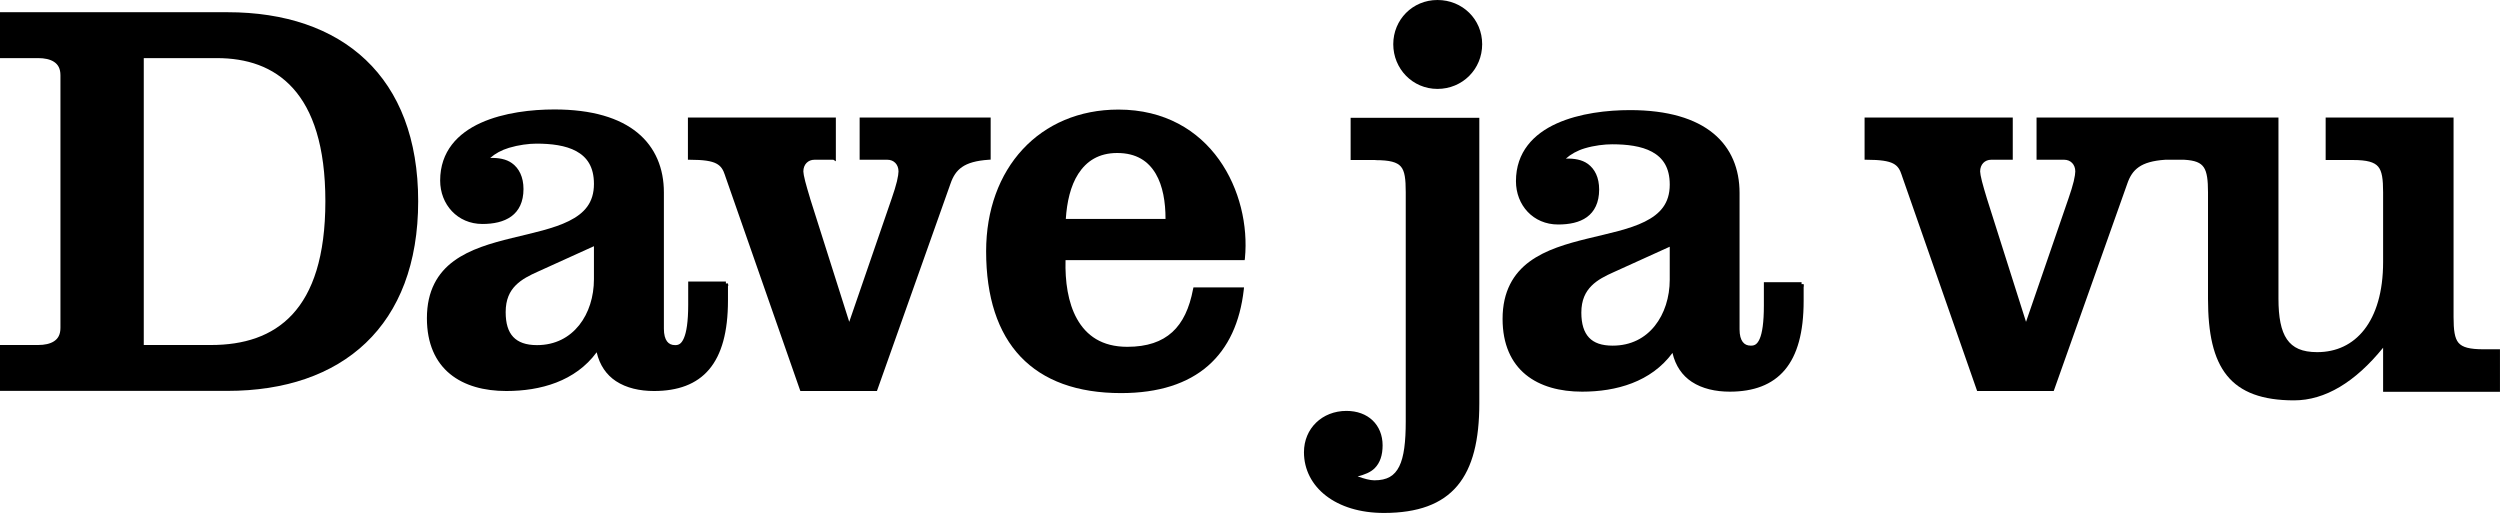
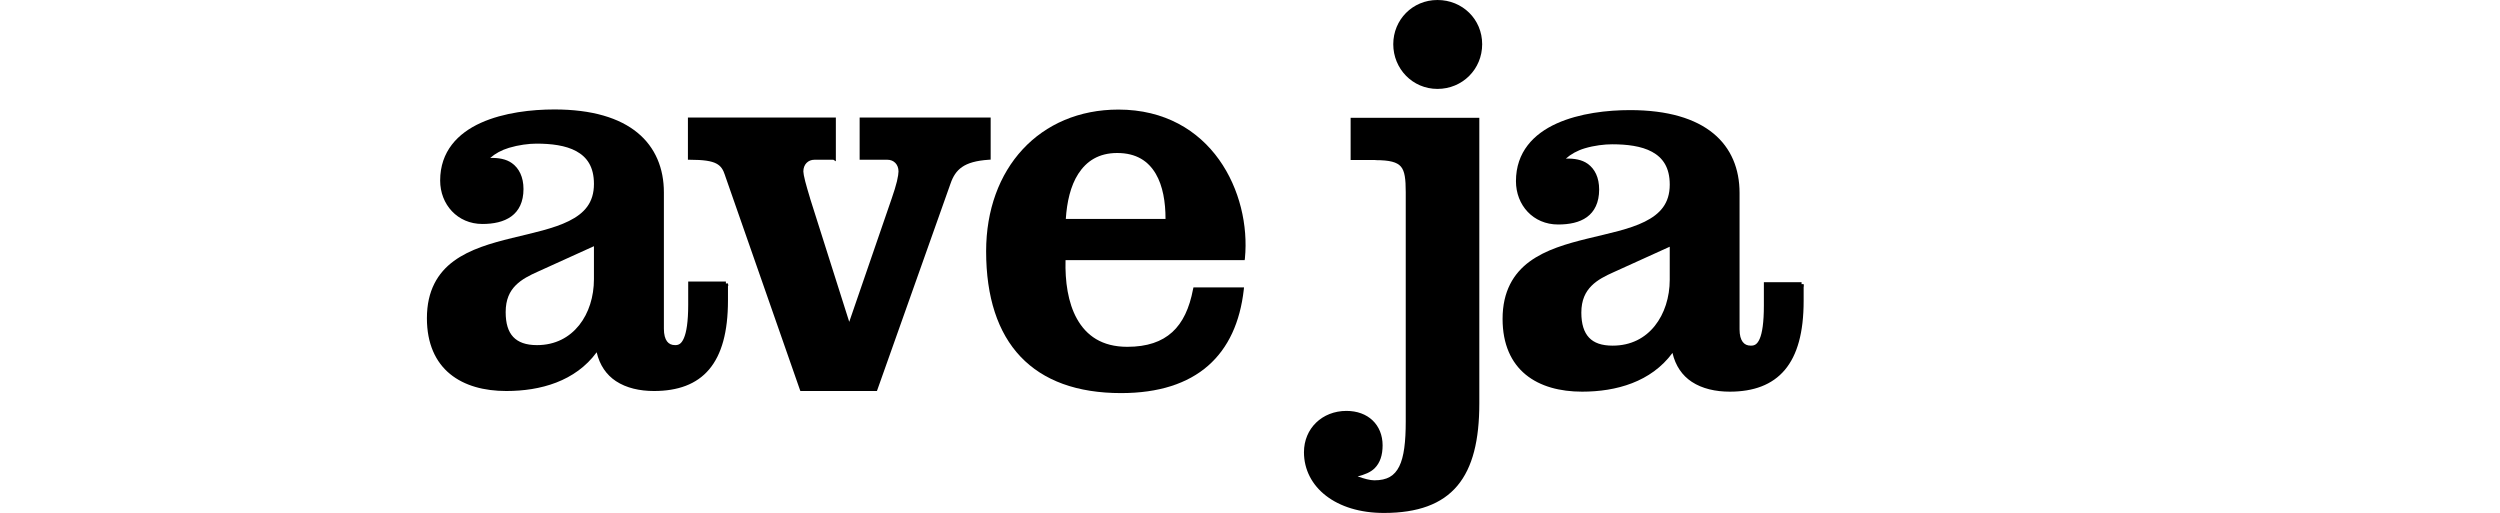
<svg xmlns="http://www.w3.org/2000/svg" height="123.11" width="600" version="1.1">
-   <path fill-rule="nonzero" style="baseline-shift:baseline;block-progression:tb;color:#000000;direction:ltr;text-indent:0;text-align:start;enable-background:accumulate;text-transform:none;" fill="#000" d="m0,2.933,0,0.499,0,10.015,0,0.499,0.499,0,8.673,0c1.5,0,2.863,0.277,3.806,0.905,0.943,0.628,1.529,1.583,1.529,3.213v60.618c0,1.637-0.586,2.587-1.529,3.213-0.943,0.627-2.305,0.905-3.806,0.905h-8.673-0.499v0.499,10.015,0.499h0.499,54.097c13.723,0,25.17-3.862,33.195-11.512,8.025-7.65,12.573-19.06,12.573-34.006s-4.548-26.299-12.573-33.912c-8.021-7.614-19.468-11.45-33.19-11.45h-54.097-0.5zm34.505,11.013,17.533,0c7.09,0,13.545,1.987,18.282,7.238,4.737,5.251,7.768,13.832,7.768,27.111s-3.021,21.889-7.924,27.173c-4.903,5.284-11.72,7.332-19.499,7.332h-16.161v-68.854z" />
  <path fill-rule="nonzero" style="baseline-shift:baseline;block-progression:tb;color:#000000;direction:ltr;text-indent:0;text-align:start;enable-background:accumulate;text-transform:none;" fill="#000" d="m133.03,26.269c-5.329,0-12.12,0.726-17.627,3.213-5.506,2.488-9.765,6.833-9.765,13.852,0,5.719,4.136,10.42,10.139,10.42,2.67,0,5.11-0.495,6.926-1.81,1.816-1.315,2.933-3.462,2.933-6.583,0-2.86-1.052-4.973-2.777-6.208-1.39-0.995-3.228-1.3-5.21-1.248,1.167-1.035,2.713-1.89,4.524-2.433,2.284-0.686,4.766-0.998,6.583-0.998,3.507,0,6.986,0.409,9.547,1.81,2.56,1.4,4.243,3.723,4.243,7.862,0,4.535-2.325,7.061-5.99,8.891s-8.638,2.855-13.665,4.087c-5.027,1.232-10.113,2.682-13.977,5.522-3.864,2.841-6.458,7.114-6.458,13.727,0,6.13,2.092,10.546,5.553,13.384,3.461,2.838,8.216,4.087,13.509,4.087,8.183,0,16.545-2.314,21.683-9.297,0.716,3.111,2.353,5.432,4.617,6.926,2.516,1.661,5.722,2.371,9.141,2.371,5.704,0,10.211-1.607,13.228-5.179,3.017-3.572,4.524-9.013,4.524-16.566v-3.525h0.094l-0.094-0.499v-0.062l-0.499,0.031v-0.468h-8.548-0.499v0.499,5.085c0,4.115-0.429,6.605-1.03,7.987-0.6,1.382-1.241,1.685-2.09,1.685-0.883,0-1.506-0.294-1.966-0.905-0.46-0.611-0.749-1.62-0.749-3.026v-32.727c0-5.731-2.019-10.779-6.333-14.32-4.314-3.541-10.869-5.584-19.967-5.584zm9.515,32.82,0,7.924c0,4.18-1.233,8.143-3.557,11.044-2.324,2.901-5.701,4.773-10.108,4.773-2.651,0-4.505-0.686-5.709-1.966s-1.81-3.224-1.81-5.959c0-3.028,0.961-4.971,2.402-6.427,1.441-1.456,3.379-2.414,5.304-3.276l13.478-6.115z" />
  <path fill-rule="nonzero" style="baseline-shift:baseline;block-progression:tb;color:#000000;direction:ltr;text-indent:0;text-align:start;enable-background:accumulate;text-transform:none;" fill="#000" d="m165.1,28.203,0,0.499,0,9.141,0,0.499,0.499,0c3.255,0,5.149,0.301,6.302,0.905s1.656,1.465,2.122,2.87v0.031l17.939,51.352,0.125,0.343h0.343,17.689,0.343l0.125-0.343,17.533-49.418c0.598-1.738,1.408-3.047,2.777-3.993,1.369-0.947,3.362-1.544,6.396-1.747l0.468-0.031v-0.468-9.141-0.499h-0.499-30.449-0.499v0.499,9.141,0.499h0.499,6.177c1.528,0,2.652,1.123,2.652,2.808,0,0.392-0.104,1.25-0.374,2.371-0.27,1.121-0.703,2.51-1.248,4.087l-10.202,29.638-9.391-29.607c-0.003-0.011,0.003-0.02,0-0.031-0.47-1.574-0.9-2.999-1.185-4.118-0.287-1.127-0.437-1.971-0.437-2.34,0-1.685,1.136-2.808,2.652-2.808h4.555l0.593,0.374v-0.874-9.141-0.499h-0.499-34.505-0.499z" />
  <path fill-rule="nonzero" style="baseline-shift:baseline;block-progression:tb;color:#000000;direction:ltr;text-indent:0;text-align:start;enable-background:accumulate;text-transform:none;" fill="#000" d="m268.4,26.3c-9.412,0-17.381,3.521-22.962,9.547-5.581,6.025-8.767,14.521-8.767,24.459,0,10.988,2.788,19.53,8.268,25.302s13.589,8.735,24.116,8.735c9.038,0,15.981-2.283,20.871-6.552,4.891-4.269,7.698-10.492,8.579-18.251l0.062-0.562h-0.562-11.169-0.406l-0.094,0.406c-0.865,4.578-2.455,8.017-4.992,10.327-2.536,2.309-6.03,3.525-10.795,3.525-6.11,0-9.823-2.694-12.074-6.708-2.182-3.892-2.884-9.056-2.745-14.102h42.554,0.437l0.062-0.437c0.757-7.796-1.229-16.7-6.208-23.679-4.979-6.979-12.988-12.011-24.178-12.011zm-0.281,10.42c4.636,0,7.487,1.969,9.266,4.992,1.706,2.9,2.349,6.816,2.34,10.826h-23.929c0.251-3.995,1.116-7.922,2.995-10.826,1.964-3.036,4.905-4.992,9.328-4.992z" />
  <path fill-rule="nonzero" style="baseline-shift:baseline;block-progression:tb;color:#000000;direction:ltr;text-indent:0;text-align:start;enable-background:accumulate;text-transform:none;" fill="#000" d="m344.99,0c-5.999,0-10.607,4.758-10.607,10.607,0,5.87,4.601,10.732,10.607,10.732,5.999,0,10.732-4.733,10.732-10.732,0-5.989-4.74-10.607-10.73-10.607z" />
  <path fill-rule="nonzero" style="baseline-shift:baseline;block-progression:tb;color:#000000;direction:ltr;text-indent:0;text-align:start;enable-background:accumulate;text-transform:none;" fill="#000" d="m324.15,28.265,0,0.499,0,9.141,0,0.499,0.499,0,5.46,0,0,0.031c3.436,0,5.191,0.475,6.115,1.56,0.924,1.085,1.154,2.993,1.154,6.115v55.033c0,4.89-0.417,8.508-1.56,10.795-1.143,2.287-2.902,3.338-5.99,3.338-1.035,0-2.431-0.387-3.993-0.936,1.658-0.416,3.114-0.992,4.087-1.966,1.302-1.303,1.903-3.15,1.903-5.491,0-2.437-0.867-4.525-2.402-5.99s-3.708-2.277-6.271-2.277c-5.835,0-10.202,4.209-10.202,9.921,0,4.183,1.936,7.859,5.304,10.451,3.367,2.593,8.126,4.118,13.883,4.118,8.143,0,13.928-2.117,17.627-6.52s5.272-10.982,5.272-19.78v-68.043-0.499h-0.499-29.888-0.499z" />
-   <path fill-rule="nonzero" style="baseline-shift:baseline;block-progression:tb;color:#000000;direction:ltr;text-indent:0;text-align:start;enable-background:accumulate;text-transform:none;" fill="#000" d="m447.5,28.203,0,0.499,0,9.141,0,0.499,0.499,0c3.26,0,5.21,0.301,6.364,0.905,1.155,0.604,1.625,1.465,2.09,2.87v0.031l17.939,51.352,0.125,0.343h0.343,17.689,0.343l0.125-0.343,17.533-49.418c0.598-1.738,1.409-3.047,2.777-3.993,1.362-0.943,3.325-1.542,6.333-1.747h0.031,4.492,0.031c2.613,0.148,3.95,0.697,4.711,1.841,0.764,1.15,0.998,3.076,0.998,5.959v25.551c0,8.293,1.276,14.382,4.555,18.438,3.279,4.056,8.524,5.959,16.098,5.959,7.436,0,14.67-4.367,21.371-12.635v10.077,0.499h0.499,27.049,0.499v-0.499-9.203-0.499h-0.499-3.432c-3.334,0-5.093-0.465-6.021-1.56-0.928-1.095-1.185-3.043-1.185-6.177v-47.39-0.499h-0.499-29.7-0.499v0.499,9.203,0.499h0.499,6.084c3.334,0,5.093,0.499,6.021,1.591,0.928,1.092,1.185,3.011,1.185,6.146v16.753c0,7.201-1.714,12.628-4.524,16.223-2.81,3.595-6.72,5.397-11.294,5.397-3.615,0-5.842-1.016-7.269-3.089-1.427-2.072-2.028-5.314-2.028-9.734v-42.991-0.499h-0.499-57.061-0.499v0.499,9.141,0.499h0.499,6.146c1.516,0,2.652,1.123,2.652,2.808,0,0.392-0.104,1.25-0.374,2.371-0.27,1.121-0.703,2.51-1.248,4.087l-10.202,29.638-9.391-29.607c-0.48-1.587-0.9-2.992-1.185-4.118-0.286-1.126-0.437-2.001-0.437-2.371,0-1.687,1.124-2.808,2.652-2.808h4.68,0.499v-0.499-9.141-0.499h-0.499-34.567-0.499z" />
  <path fill-rule="nonzero" style="baseline-shift:baseline;block-progression:tb;color:#000000;direction:ltr;text-indent:0;text-align:start;enable-background:accumulate;text-transform:none;" fill="#000" d="m391.19,26.425c-5.329,0-12.089,0.726-17.596,3.213-5.506,2.488-9.765,6.833-9.765,13.852,0,5.719,4.105,10.389,10.108,10.389,2.67,0,5.11-0.464,6.926-1.778,1.816-1.315,2.933-3.493,2.933-6.614,0-2.86-1.021-4.942-2.745-6.177-1.393-0.998-3.254-1.303-5.241-1.248,1.167-1.042,2.705-1.919,4.524-2.465,2.284-0.686,4.766-0.967,6.583-0.967,3.507,0,7.017,0.409,9.578,1.81,2.56,1.4,4.243,3.723,4.243,7.862,0,4.535-2.325,7.061-5.99,8.891s-8.669,2.824-13.696,4.056c-5.027,1.232-10.082,2.682-13.946,5.522-3.864,2.841-6.489,7.145-6.489,13.758,0,6.13,2.092,10.546,5.553,13.384,3.461,2.838,8.247,4.087,13.54,4.087,8.178,0,16.544-2.325,21.683-9.297,0.717,3.109,2.354,5.433,4.617,6.926,2.516,1.661,5.722,2.371,9.141,2.371,5.704,0,10.18-1.638,13.197-5.21,3.017-3.572,4.524-9.013,4.524-16.566v-3.494h0.062l-0.062-0.499v-0.062l-0.499,0.031v-0.468h-8.548-0.499v0.499,5.085c0,4.115-0.398,6.602-0.998,7.987s-1.273,1.653-2.122,1.653c-0.882,0-1.505-0.291-1.966-0.905-0.46-0.614-0.749-1.589-0.749-2.995v-32.758c0-5.731-1.988-10.748-6.302-14.289-4.314-3.541-10.9-5.584-19.998-5.584zm9.547,32.789,0,7.924c0,4.181-1.264,8.172-3.588,11.075-2.324,2.904-5.701,4.742-10.108,4.742-2.651,0-4.473-0.652-5.678-1.934-1.205-1.282-1.841-3.255-1.841-5.99,0-3.028,0.992-4.971,2.433-6.427,1.441-1.456,3.379-2.414,5.304-3.276l13.478-6.115z" />
</svg>